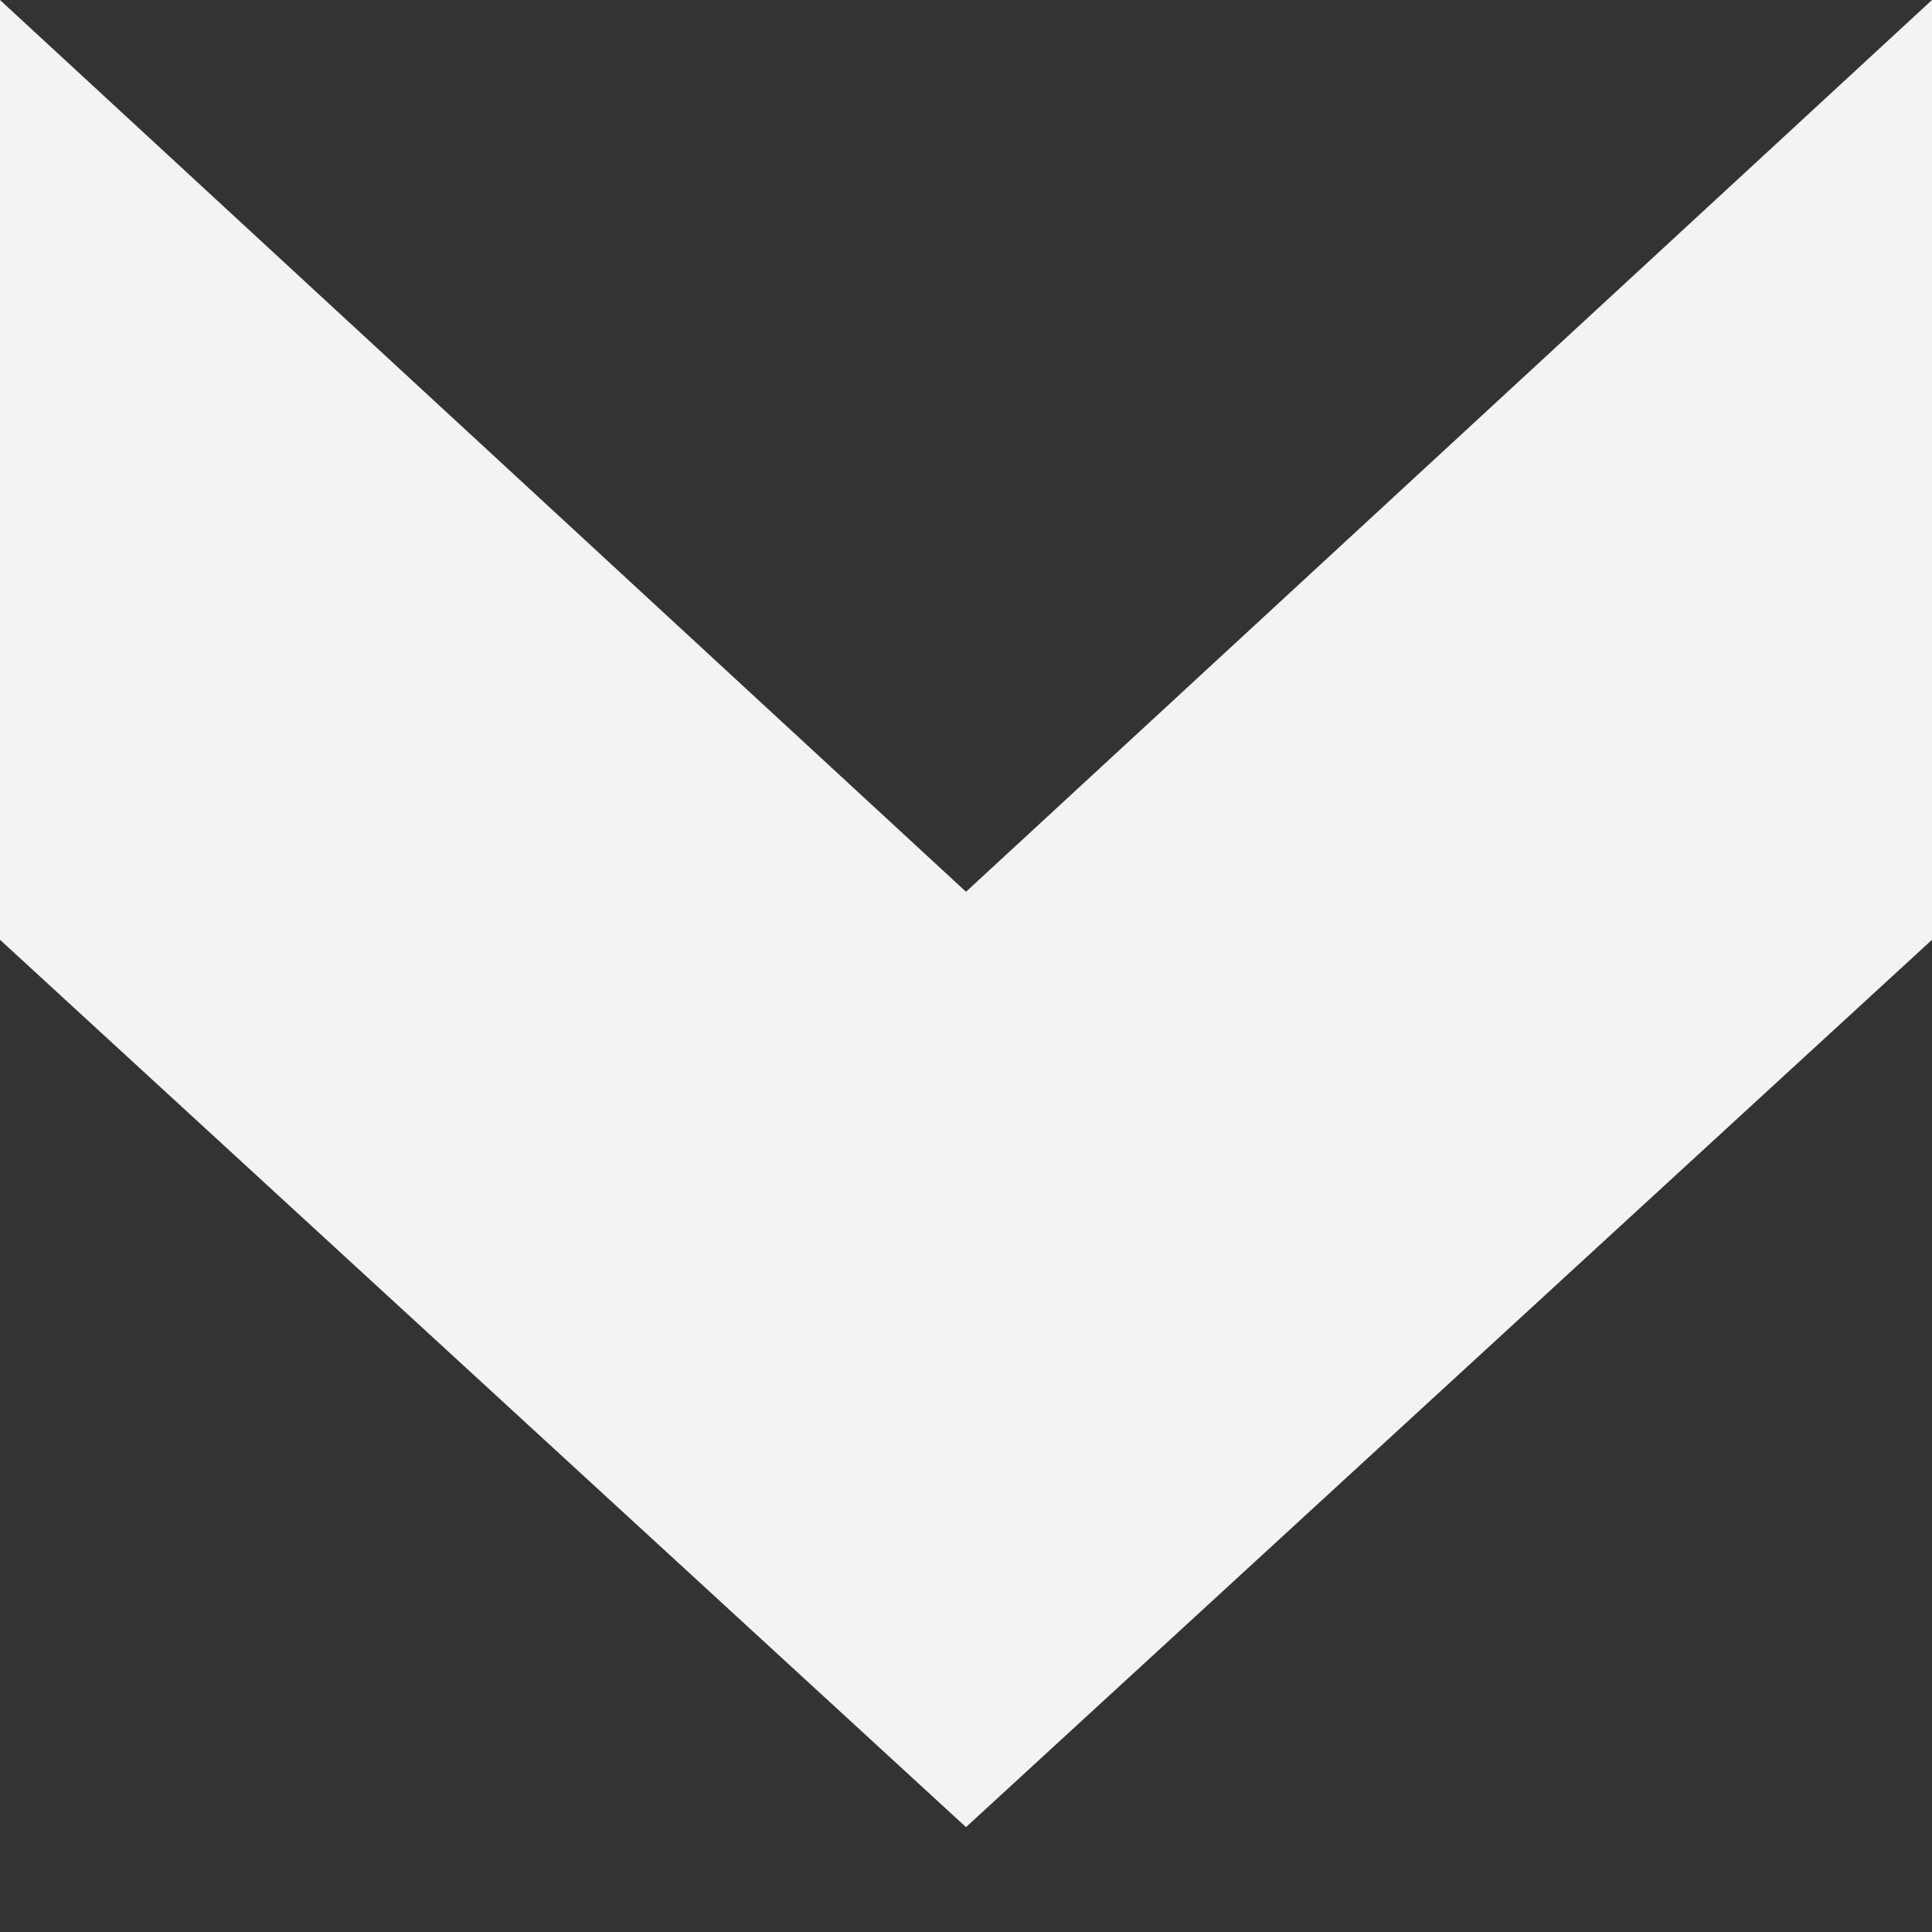
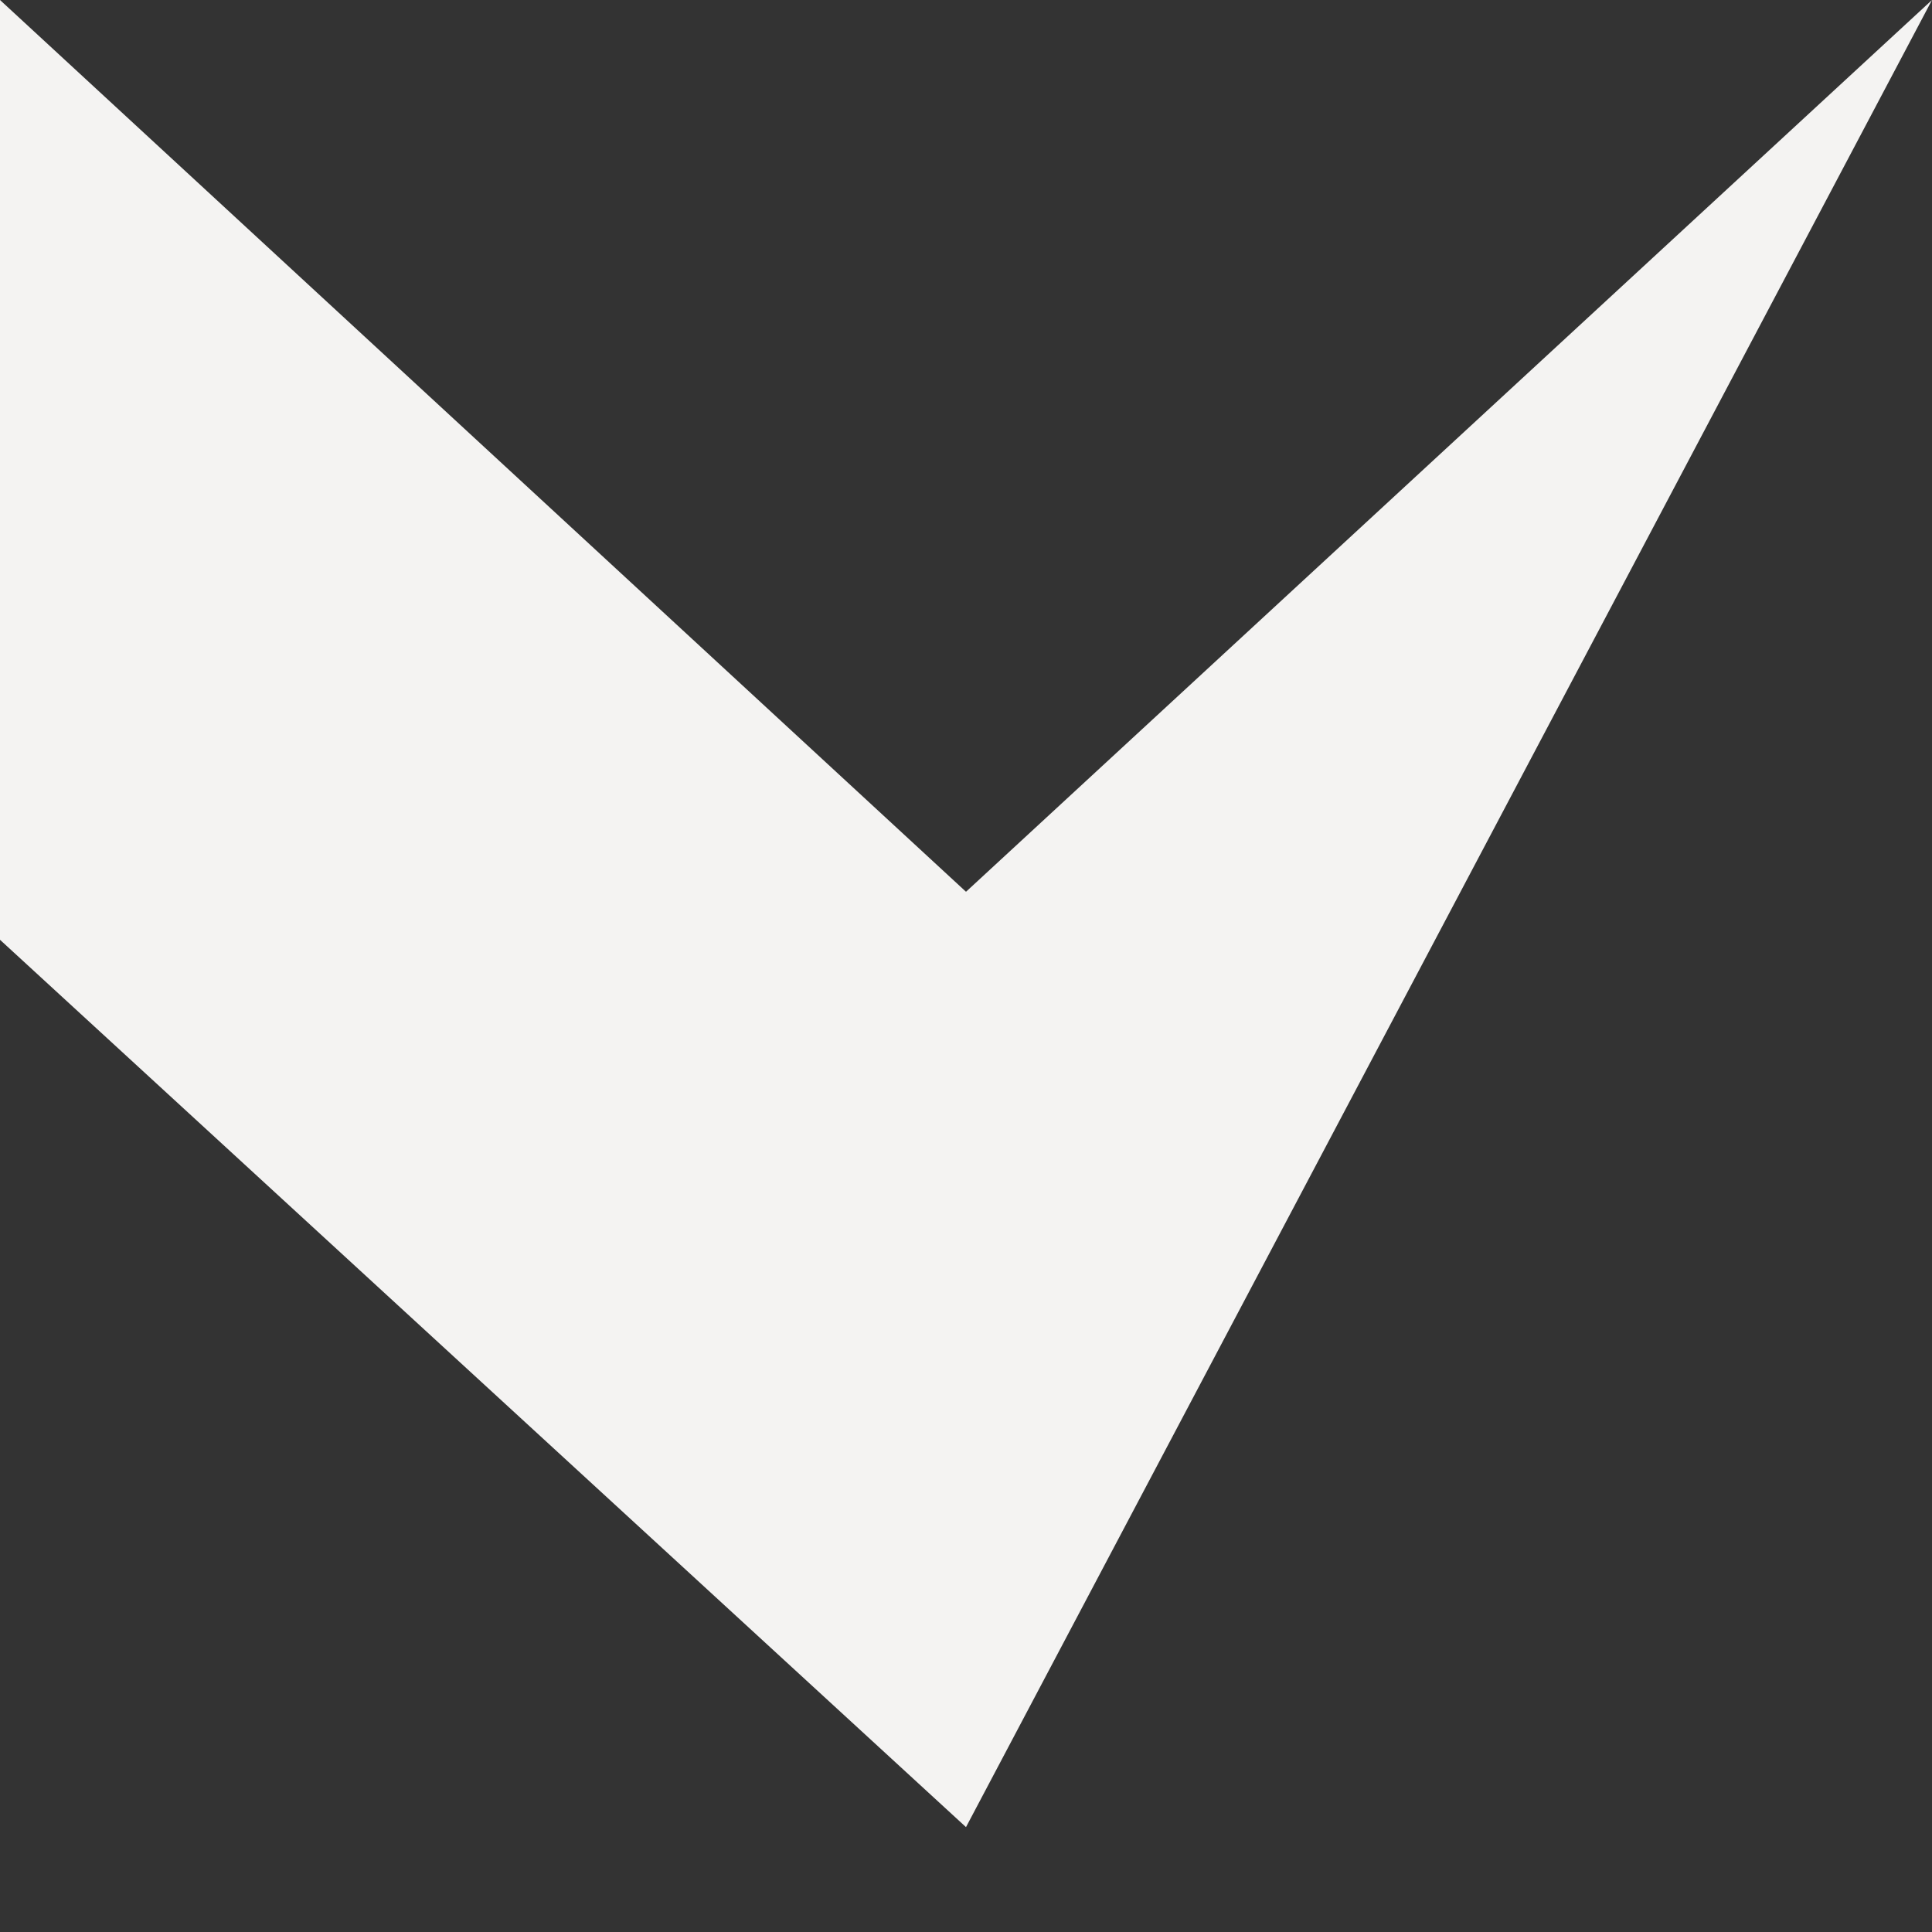
<svg xmlns="http://www.w3.org/2000/svg" width="7" height="7" viewBox="0 0 7 7" fill="none">
  <rect x="0" y="0" width="7" height="7" fill="#333333" stroke="none" />
-   <path d="M7 0L3.5 3.231L0 -3.0598e-07L-1.48837e-07 3.405L3.5 6.62L7 3.405L7 0Z" fill="#F4F3F2" />
+   <path d="M7 0L3.5 3.231L0 -3.0598e-07L-1.48837e-07 3.405L3.5 6.62L7 0Z" fill="#F4F3F2" />
</svg>